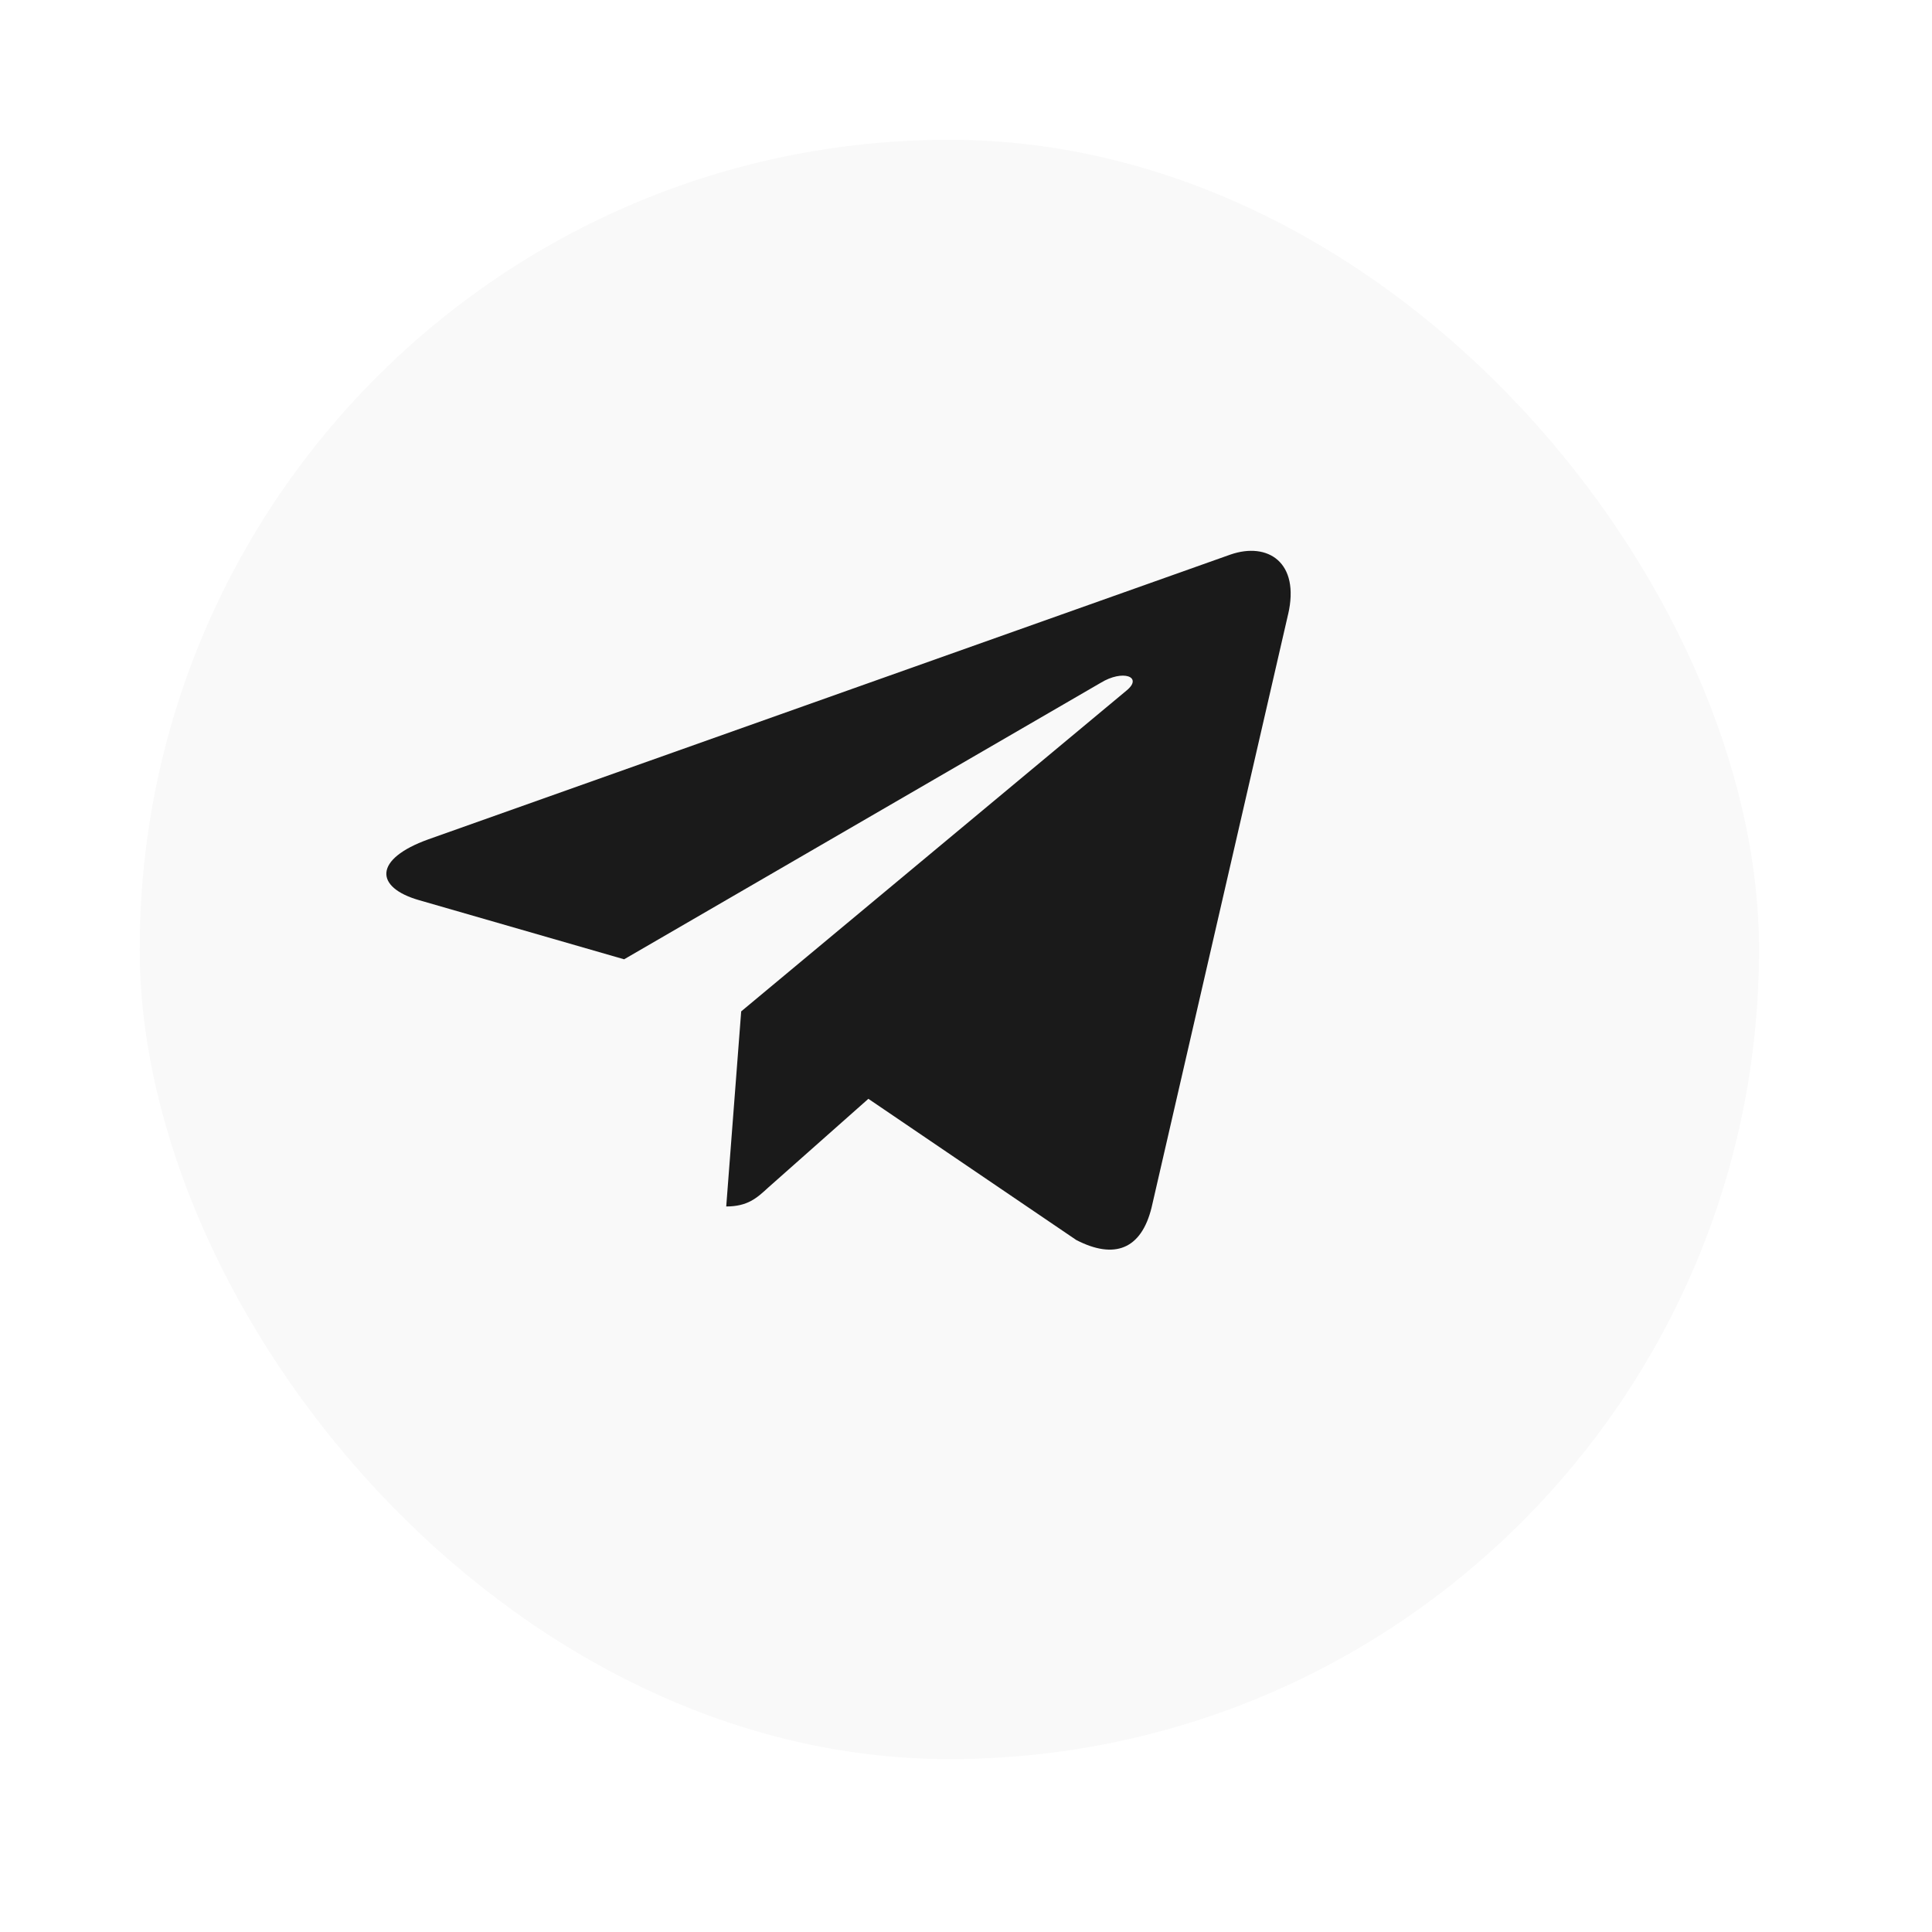
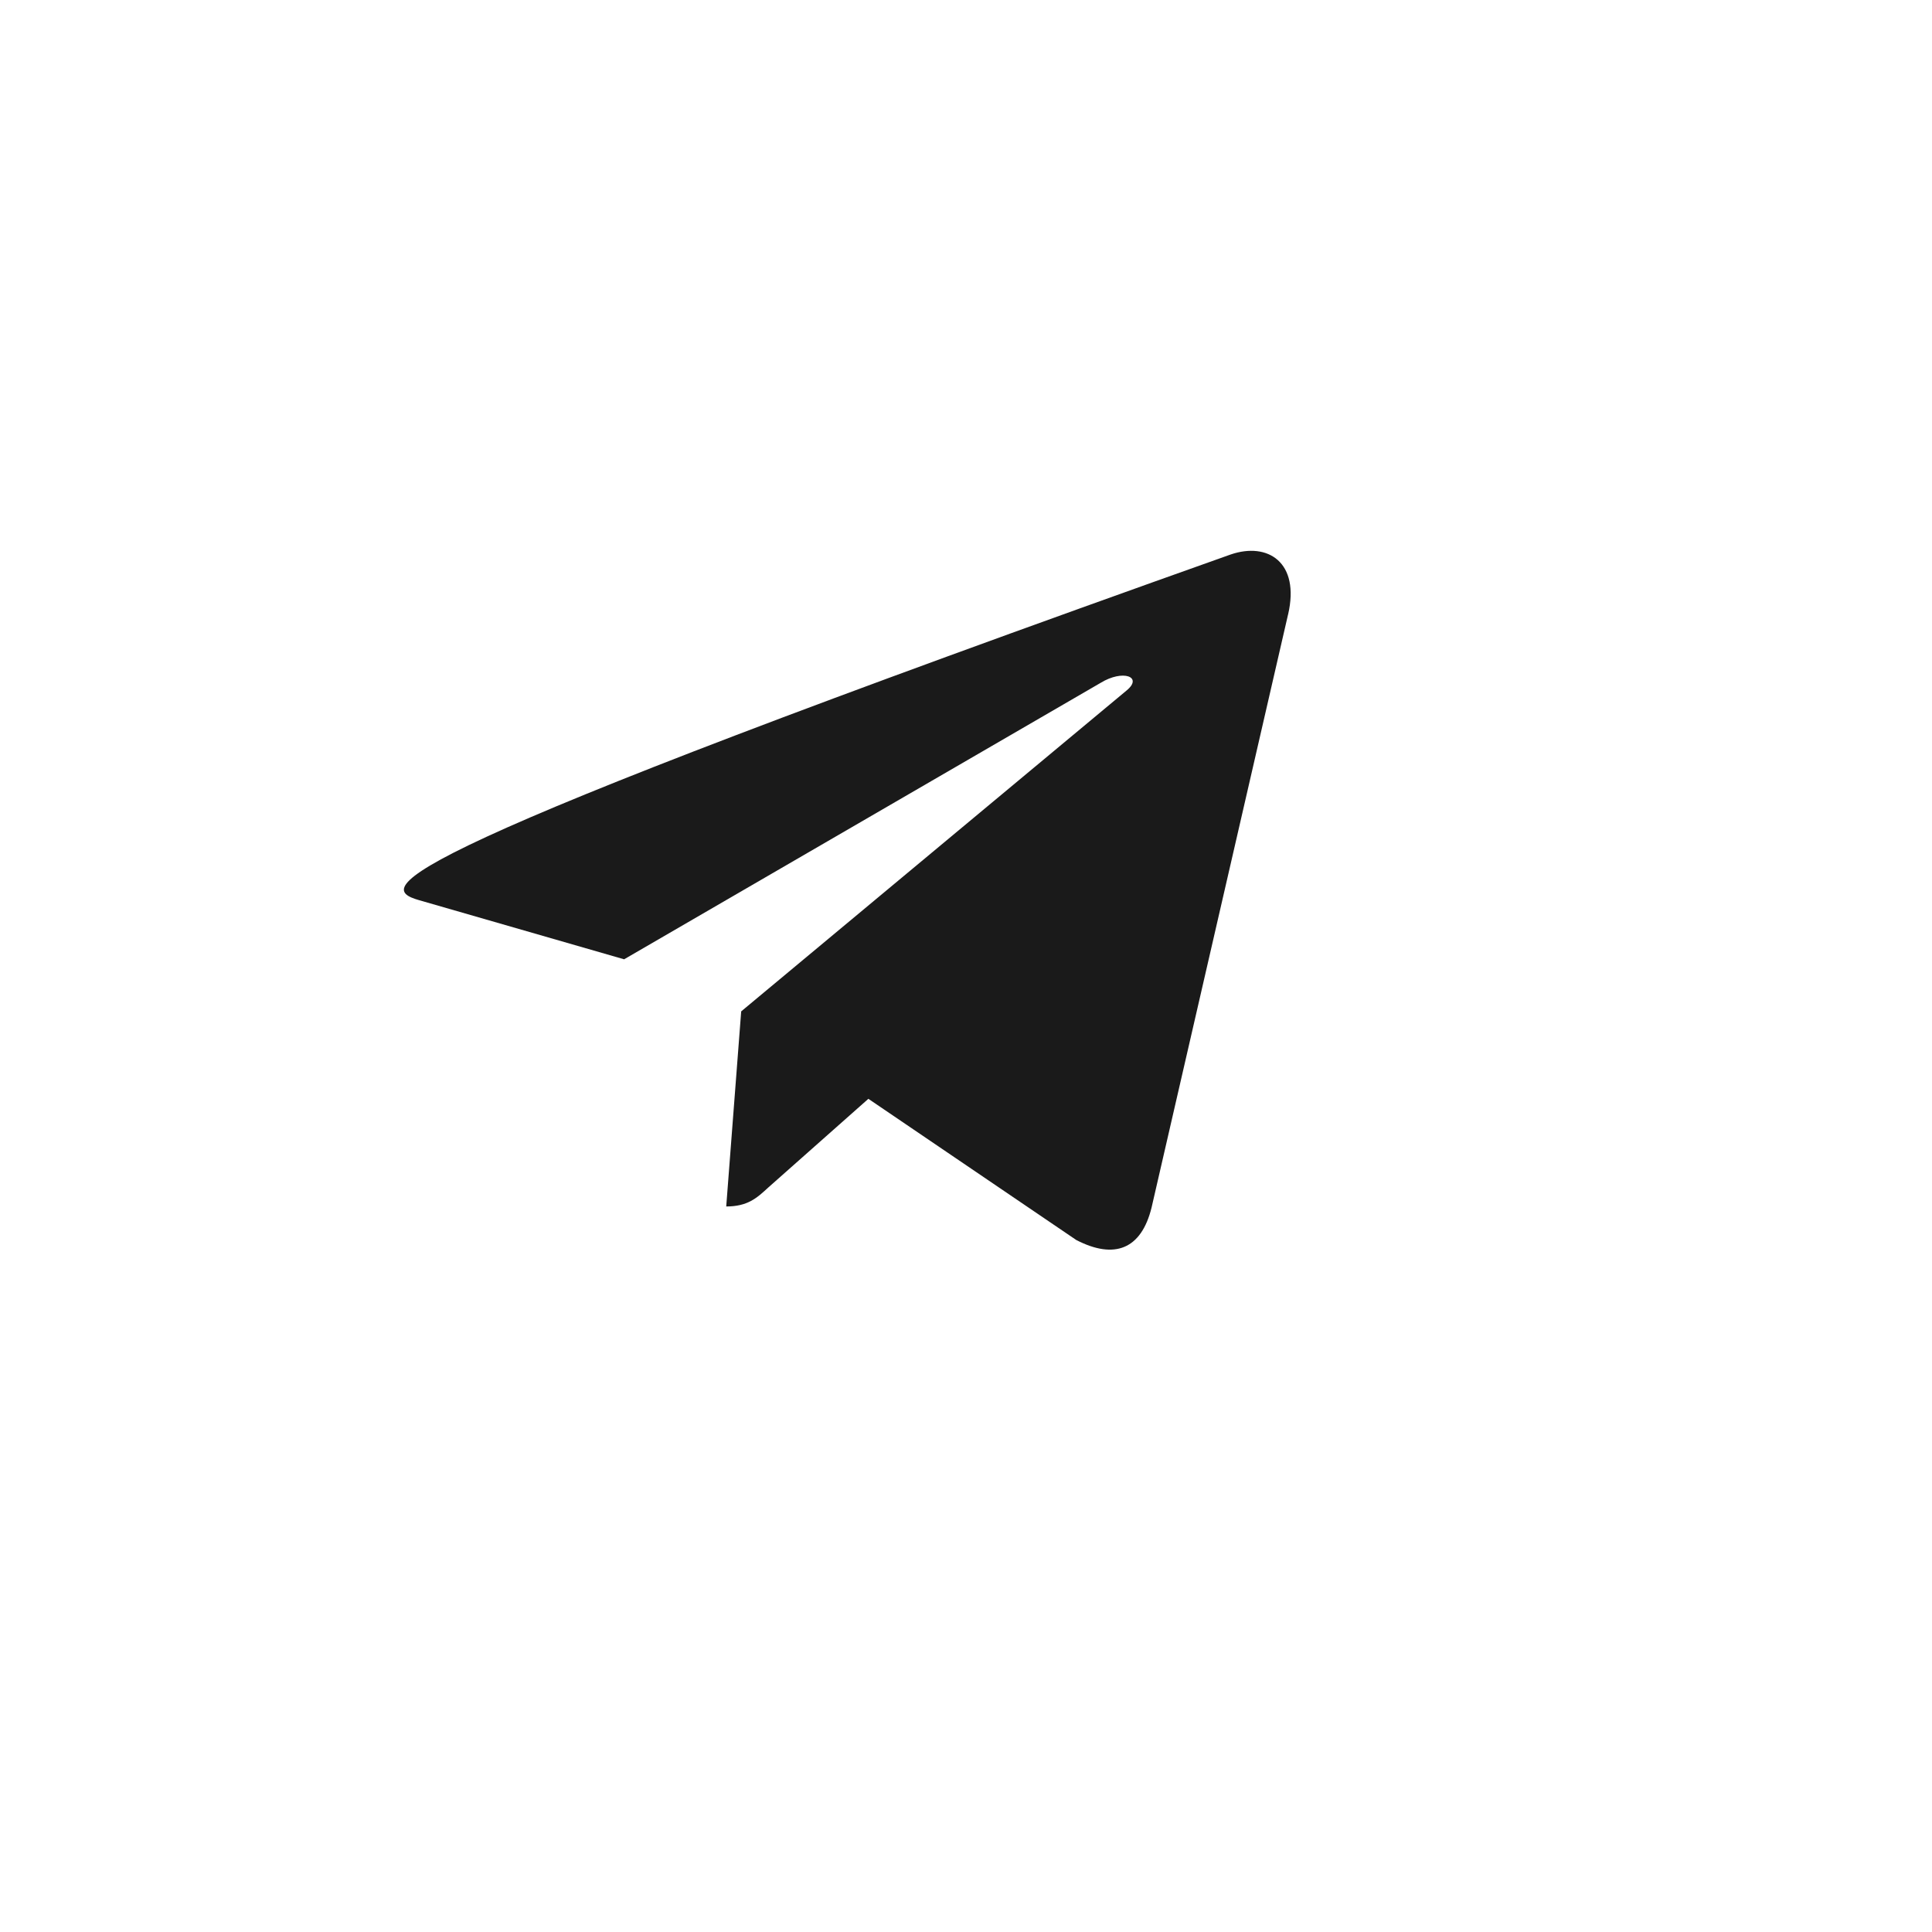
<svg xmlns="http://www.w3.org/2000/svg" width="47" height="47" viewBox="0 0 47 47" fill="none">
  <g filter="url(#filter0_d_2935_2994)">
-     <rect x="1.398" y="1.4" width="39.394" height="39.394" rx="19.697" fill="#F9F9F9" />
-   </g>
-   <path d="M18.031 24.604L17.667 29.35C18.188 29.35 18.414 29.143 18.684 28.894L21.125 26.731L26.183 30.166C27.111 30.645 27.765 30.393 28.015 29.374L31.335 14.948L31.336 14.947C31.63 13.676 30.84 13.179 29.936 13.49L10.42 20.419C9.088 20.898 9.108 21.586 10.193 21.898L15.183 23.337L26.773 16.613C27.318 16.278 27.814 16.464 27.406 16.798L18.031 24.604Z" fill="#1A1A1A" />
+     </g>
+   <path d="M18.031 24.604L17.667 29.35C18.188 29.35 18.414 29.143 18.684 28.894L21.125 26.731L26.183 30.166C27.111 30.645 27.765 30.393 28.015 29.374L31.335 14.948L31.336 14.947C31.63 13.676 30.84 13.179 29.936 13.49C9.088 20.898 9.108 21.586 10.193 21.898L15.183 23.337L26.773 16.613C27.318 16.278 27.814 16.464 27.406 16.798L18.031 24.604Z" fill="#1A1A1A" />
  <defs>
    <filter id="filter0_d_2935_2994" x="-0.002" y="-9.77516e-05" width="46.191" height="46.194" filterUnits="userSpaceOnUse" color-interpolation-filters="sRGB">
      <feFlood flood-opacity="0" result="BackgroundImageFix" />
      <feColorMatrix in="SourceAlpha" type="matrix" values="0 0 0 0 0 0 0 0 0 0 0 0 0 0 0 0 0 0 127 0" result="hardAlpha" />
      <feOffset dx="2" dy="2" />
      <feGaussianBlur stdDeviation="1.7" />
      <feComposite in2="hardAlpha" operator="out" />
      <feColorMatrix type="matrix" values="0 0 0 0 0 0 0 0 0 0 0 0 0 0 0 0 0 0 0.14 0" />
      <feBlend mode="normal" in2="BackgroundImageFix" result="effect1_dropShadow_2935_2994" />
      <feBlend mode="normal" in="SourceGraphic" in2="effect1_dropShadow_2935_2994" result="shape" />
    </filter>
  </defs>
</svg>